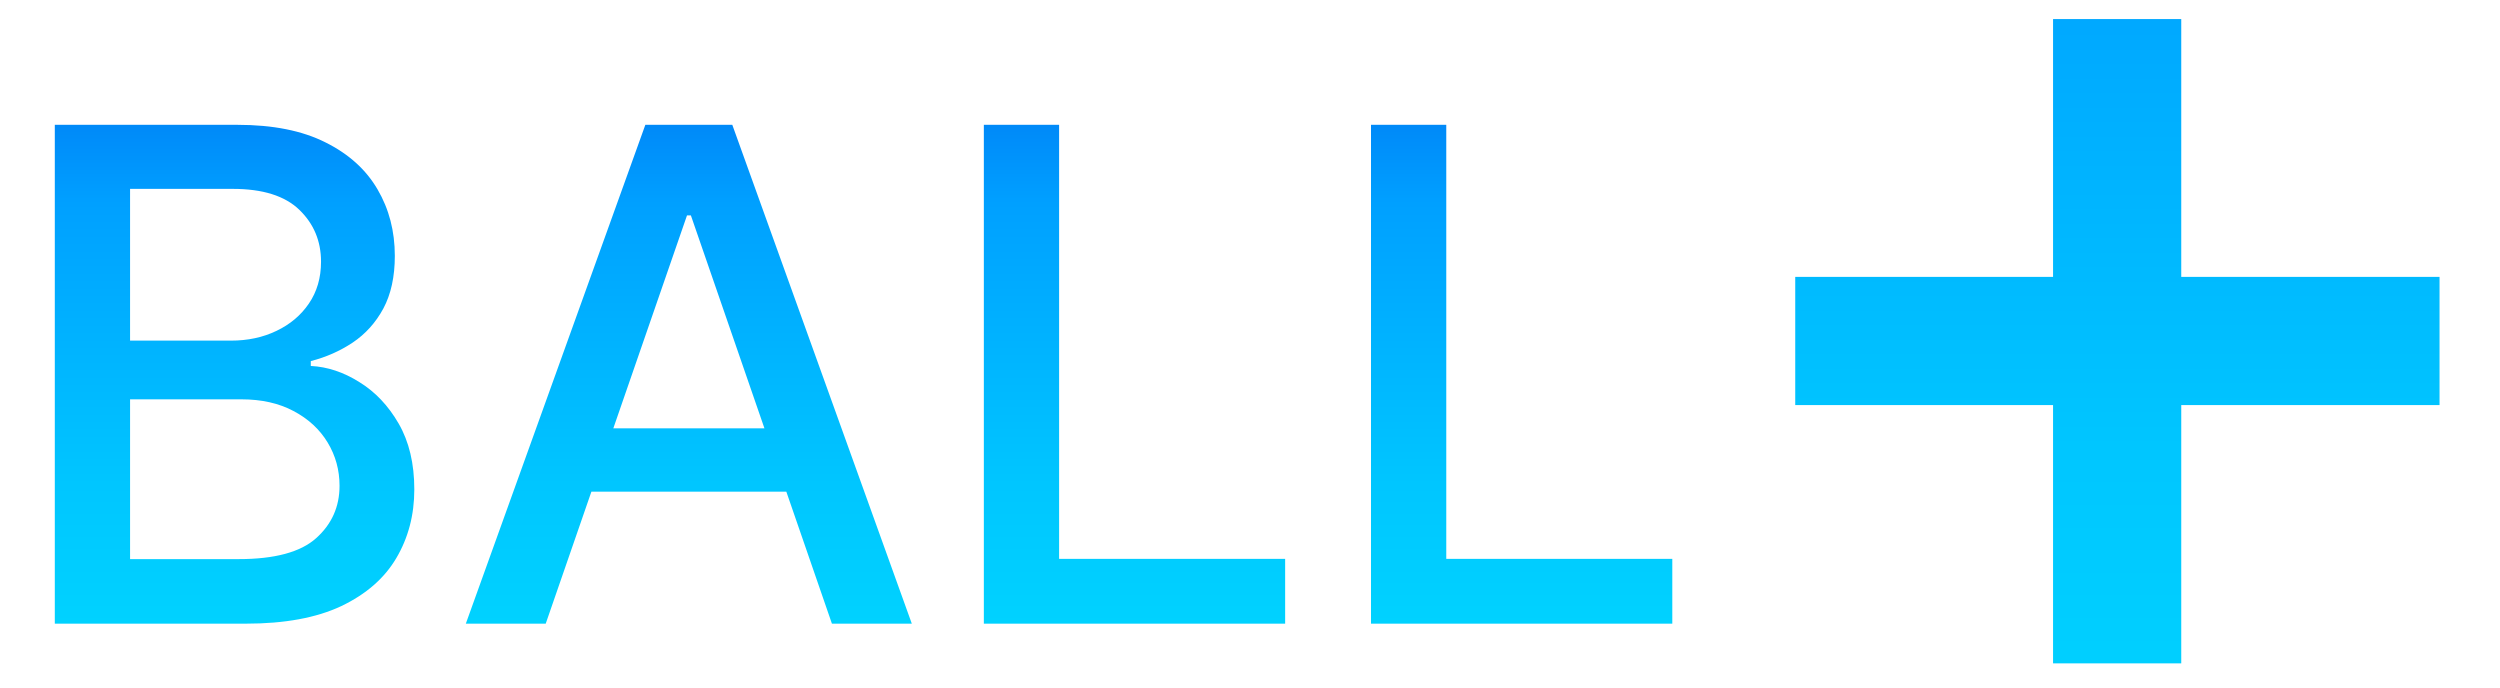
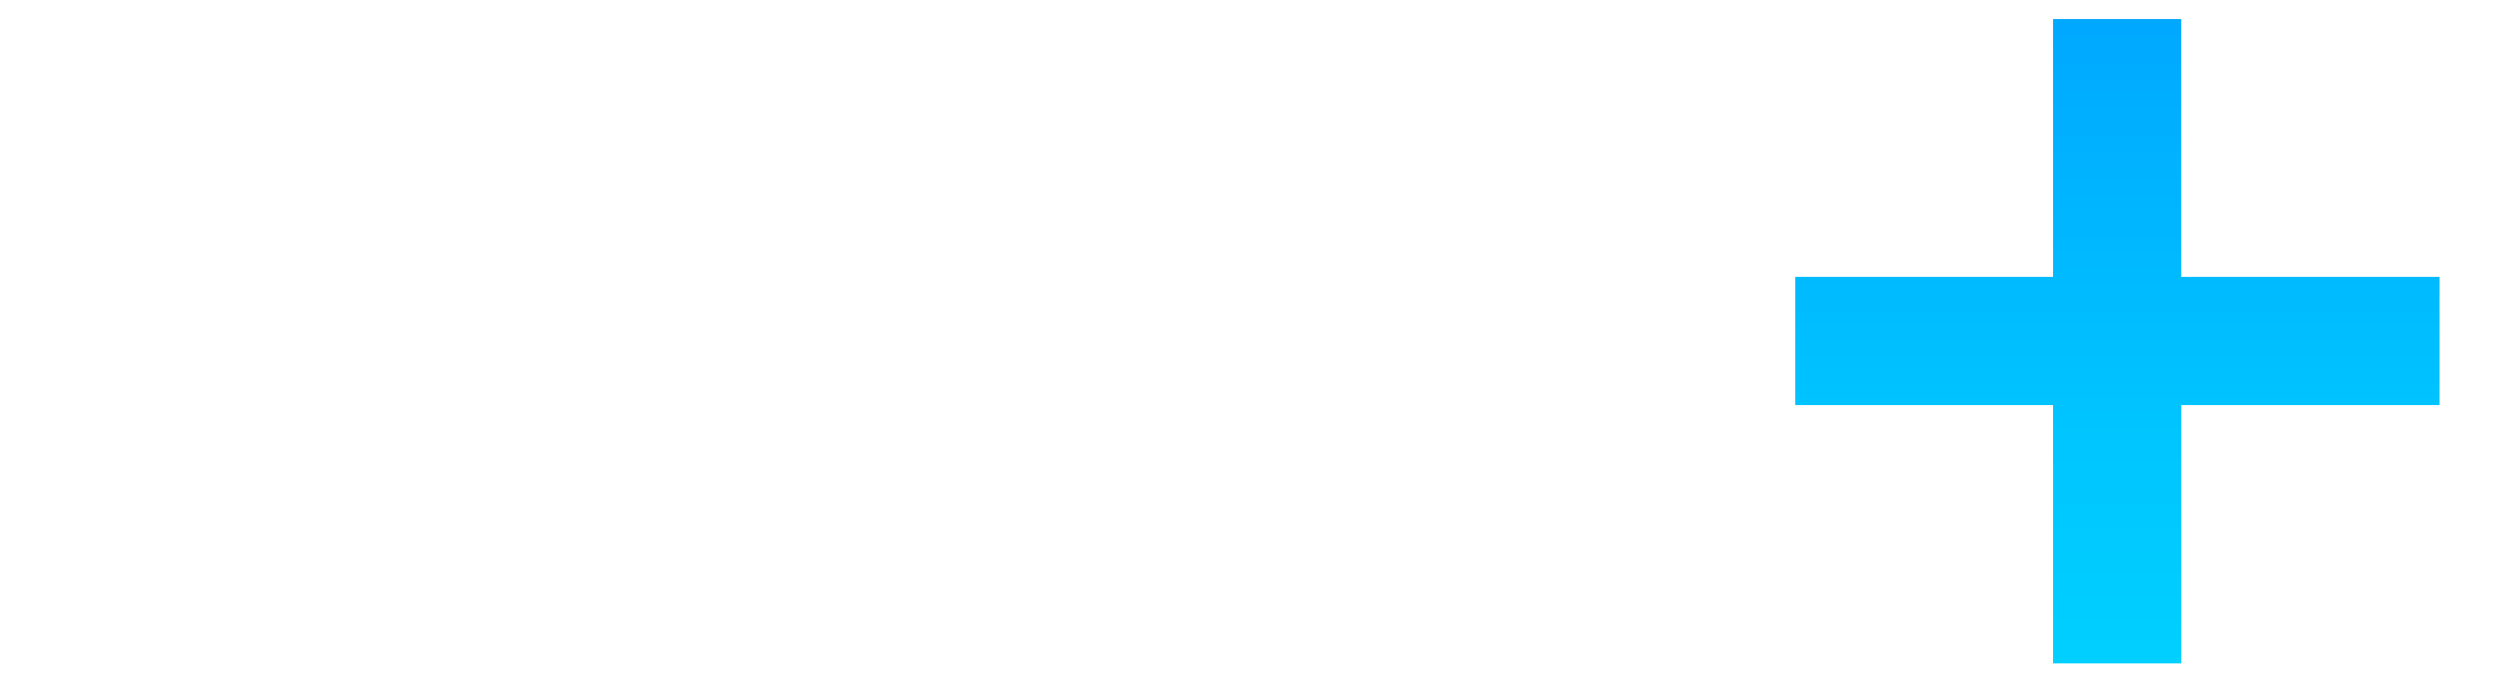
<svg xmlns="http://www.w3.org/2000/svg" width="465" height="128" fill="none">
  <g clip-path="url('#clip0_8169_7551')">
-     <path d="M10.194 116V23.217h33.978c6.584 0 12.036 1.087 16.355 3.262 4.319 2.144 7.55 5.059 9.695 8.743 2.144 3.655 3.216 7.778 3.216 12.368 0 3.866-.71 7.128-2.13 9.786-1.419 2.628-3.321 4.742-5.707 6.343-2.356 1.57-4.954 2.718-7.793 3.443v.906c3.081.151 6.086 1.148 9.016 2.99 2.96 1.812 5.406 4.395 7.34 7.747 1.932 3.353 2.899 7.43 2.899 12.232 0 4.742-1.118 9.001-3.353 12.776-2.205 3.745-5.618 6.72-10.239 8.925-4.62 2.175-10.525 3.262-17.714 3.262H10.194Zm13.998-12.006h20.206c6.705 0 11.508-1.298 14.407-3.896 2.9-2.597 4.35-5.844 4.35-9.74 0-2.93-.74-5.618-2.22-8.064-1.48-2.447-3.595-4.395-6.343-5.845-2.719-1.45-5.95-2.174-9.695-2.174H24.193v29.719Zm0-40.638H42.95c3.14 0 5.965-.604 8.471-1.812 2.537-1.208 4.546-2.9 6.026-5.074 1.51-2.205 2.265-4.802 2.265-7.792 0-3.836-1.344-7.052-4.032-9.65-2.688-2.597-6.81-3.896-12.368-3.896H24.192v28.224ZM101.504 116h-14.86l33.39-92.783h16.173L169.597 116h-14.86l-26.231-75.93h-.725L101.504 116Zm2.492-36.334H152.2v11.78h-48.204v-11.78ZM182.995 116V23.217h13.999v80.732h42.043V116h-56.042Zm72.011 0V23.217h14v80.732h42.042V116h-56.042Z" fill="url('#paint0_linear_8169_7551')" />
    <path d="M381.868 123.386V3.546h23.844v119.84h-23.844Zm-47.954-48.042V51.5h119.84v23.844h-119.84Z" fill="url('#paint1_linear_8169_7551')" />
  </g>
  <defs>
    <linearGradient id="paint0_linear_8169_7551" x1="240.291" y1="0" x2="240.291" y2="139.636" gradientUnits="userSpaceOnUse">
      <stop stop-color="#06E" />
      <stop offset=".271" stop-color="#00A0FF" />
      <stop offset=".646" stop-color="#00C6FF" />
      <stop offset="1" stop-color="#0DF" />
    </linearGradient>
    <linearGradient id="paint1_linear_8169_7551" x1="415.418" y1="-93.091" x2="415.418" y2="180.111" gradientUnits="userSpaceOnUse">
      <stop stop-color="#06E" />
      <stop offset=".271" stop-color="#00A0FF" />
      <stop offset=".646" stop-color="#00C6FF" />
      <stop offset="1" stop-color="#0DF" />
    </linearGradient>
    <clipPath id="clip0_8169_7551">
      <path fill="#fff" d="M0 0h464.291v128H0z" />
    </clipPath>
  </defs>
</svg>